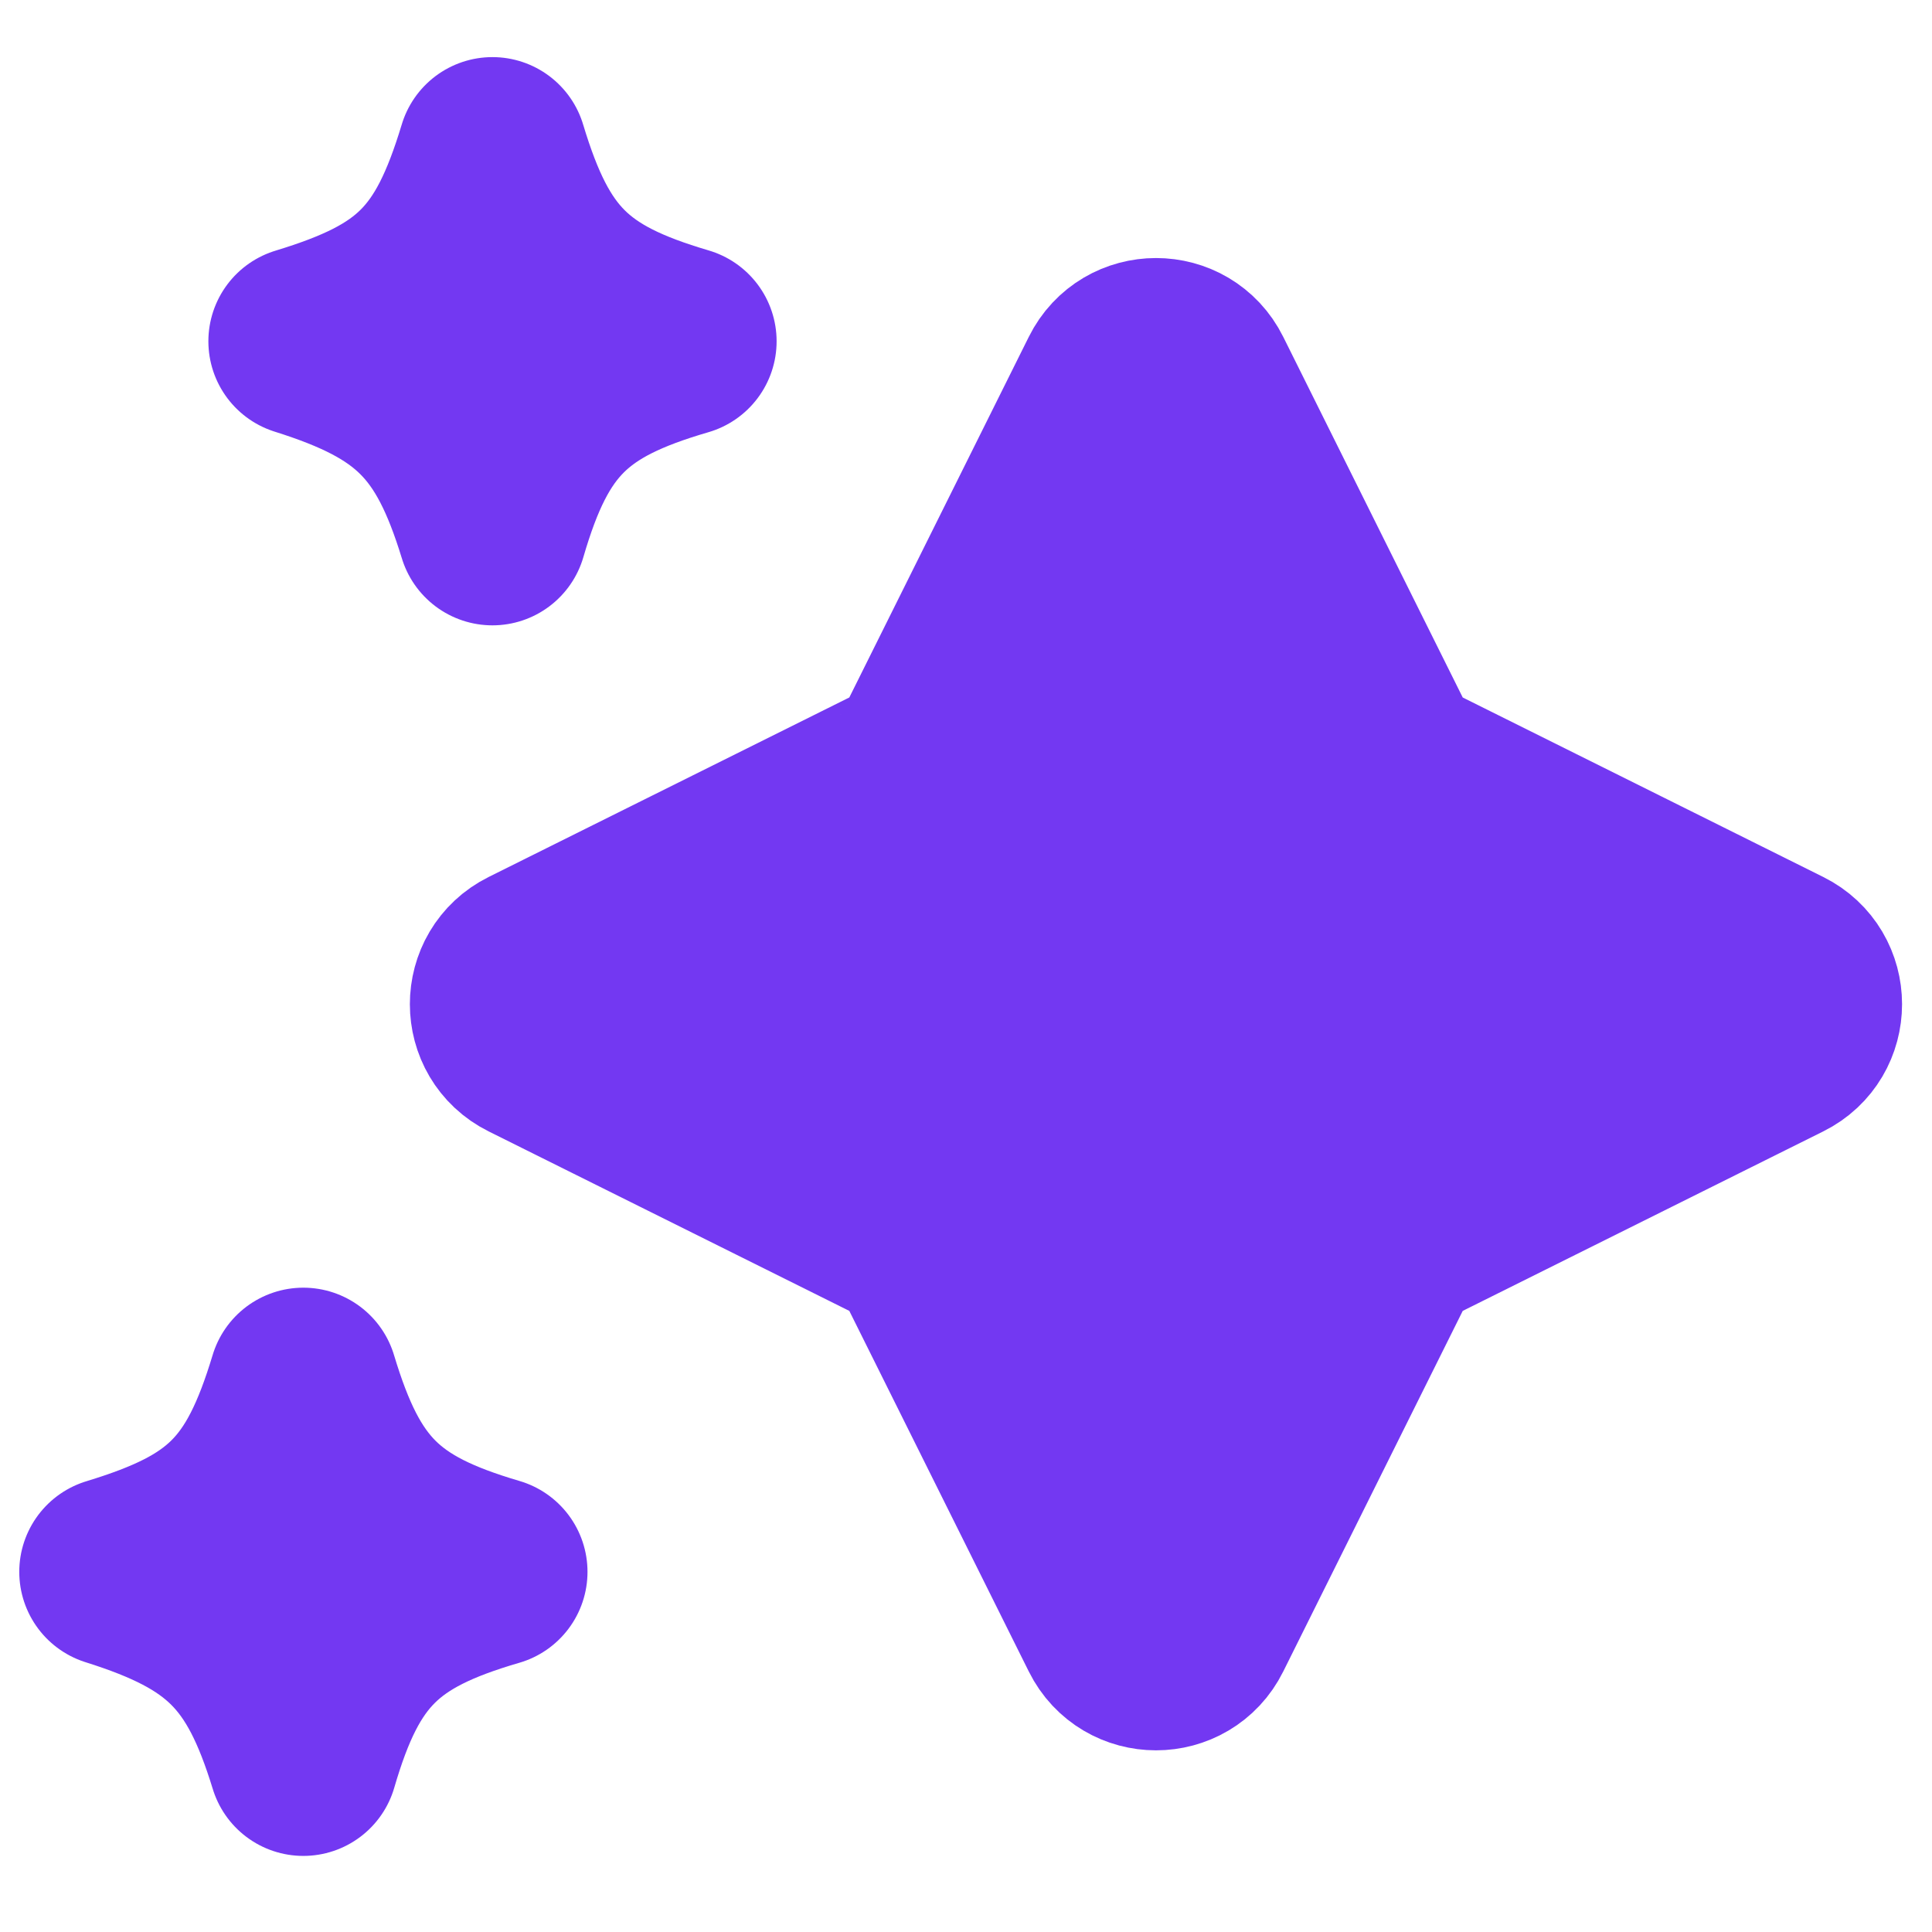
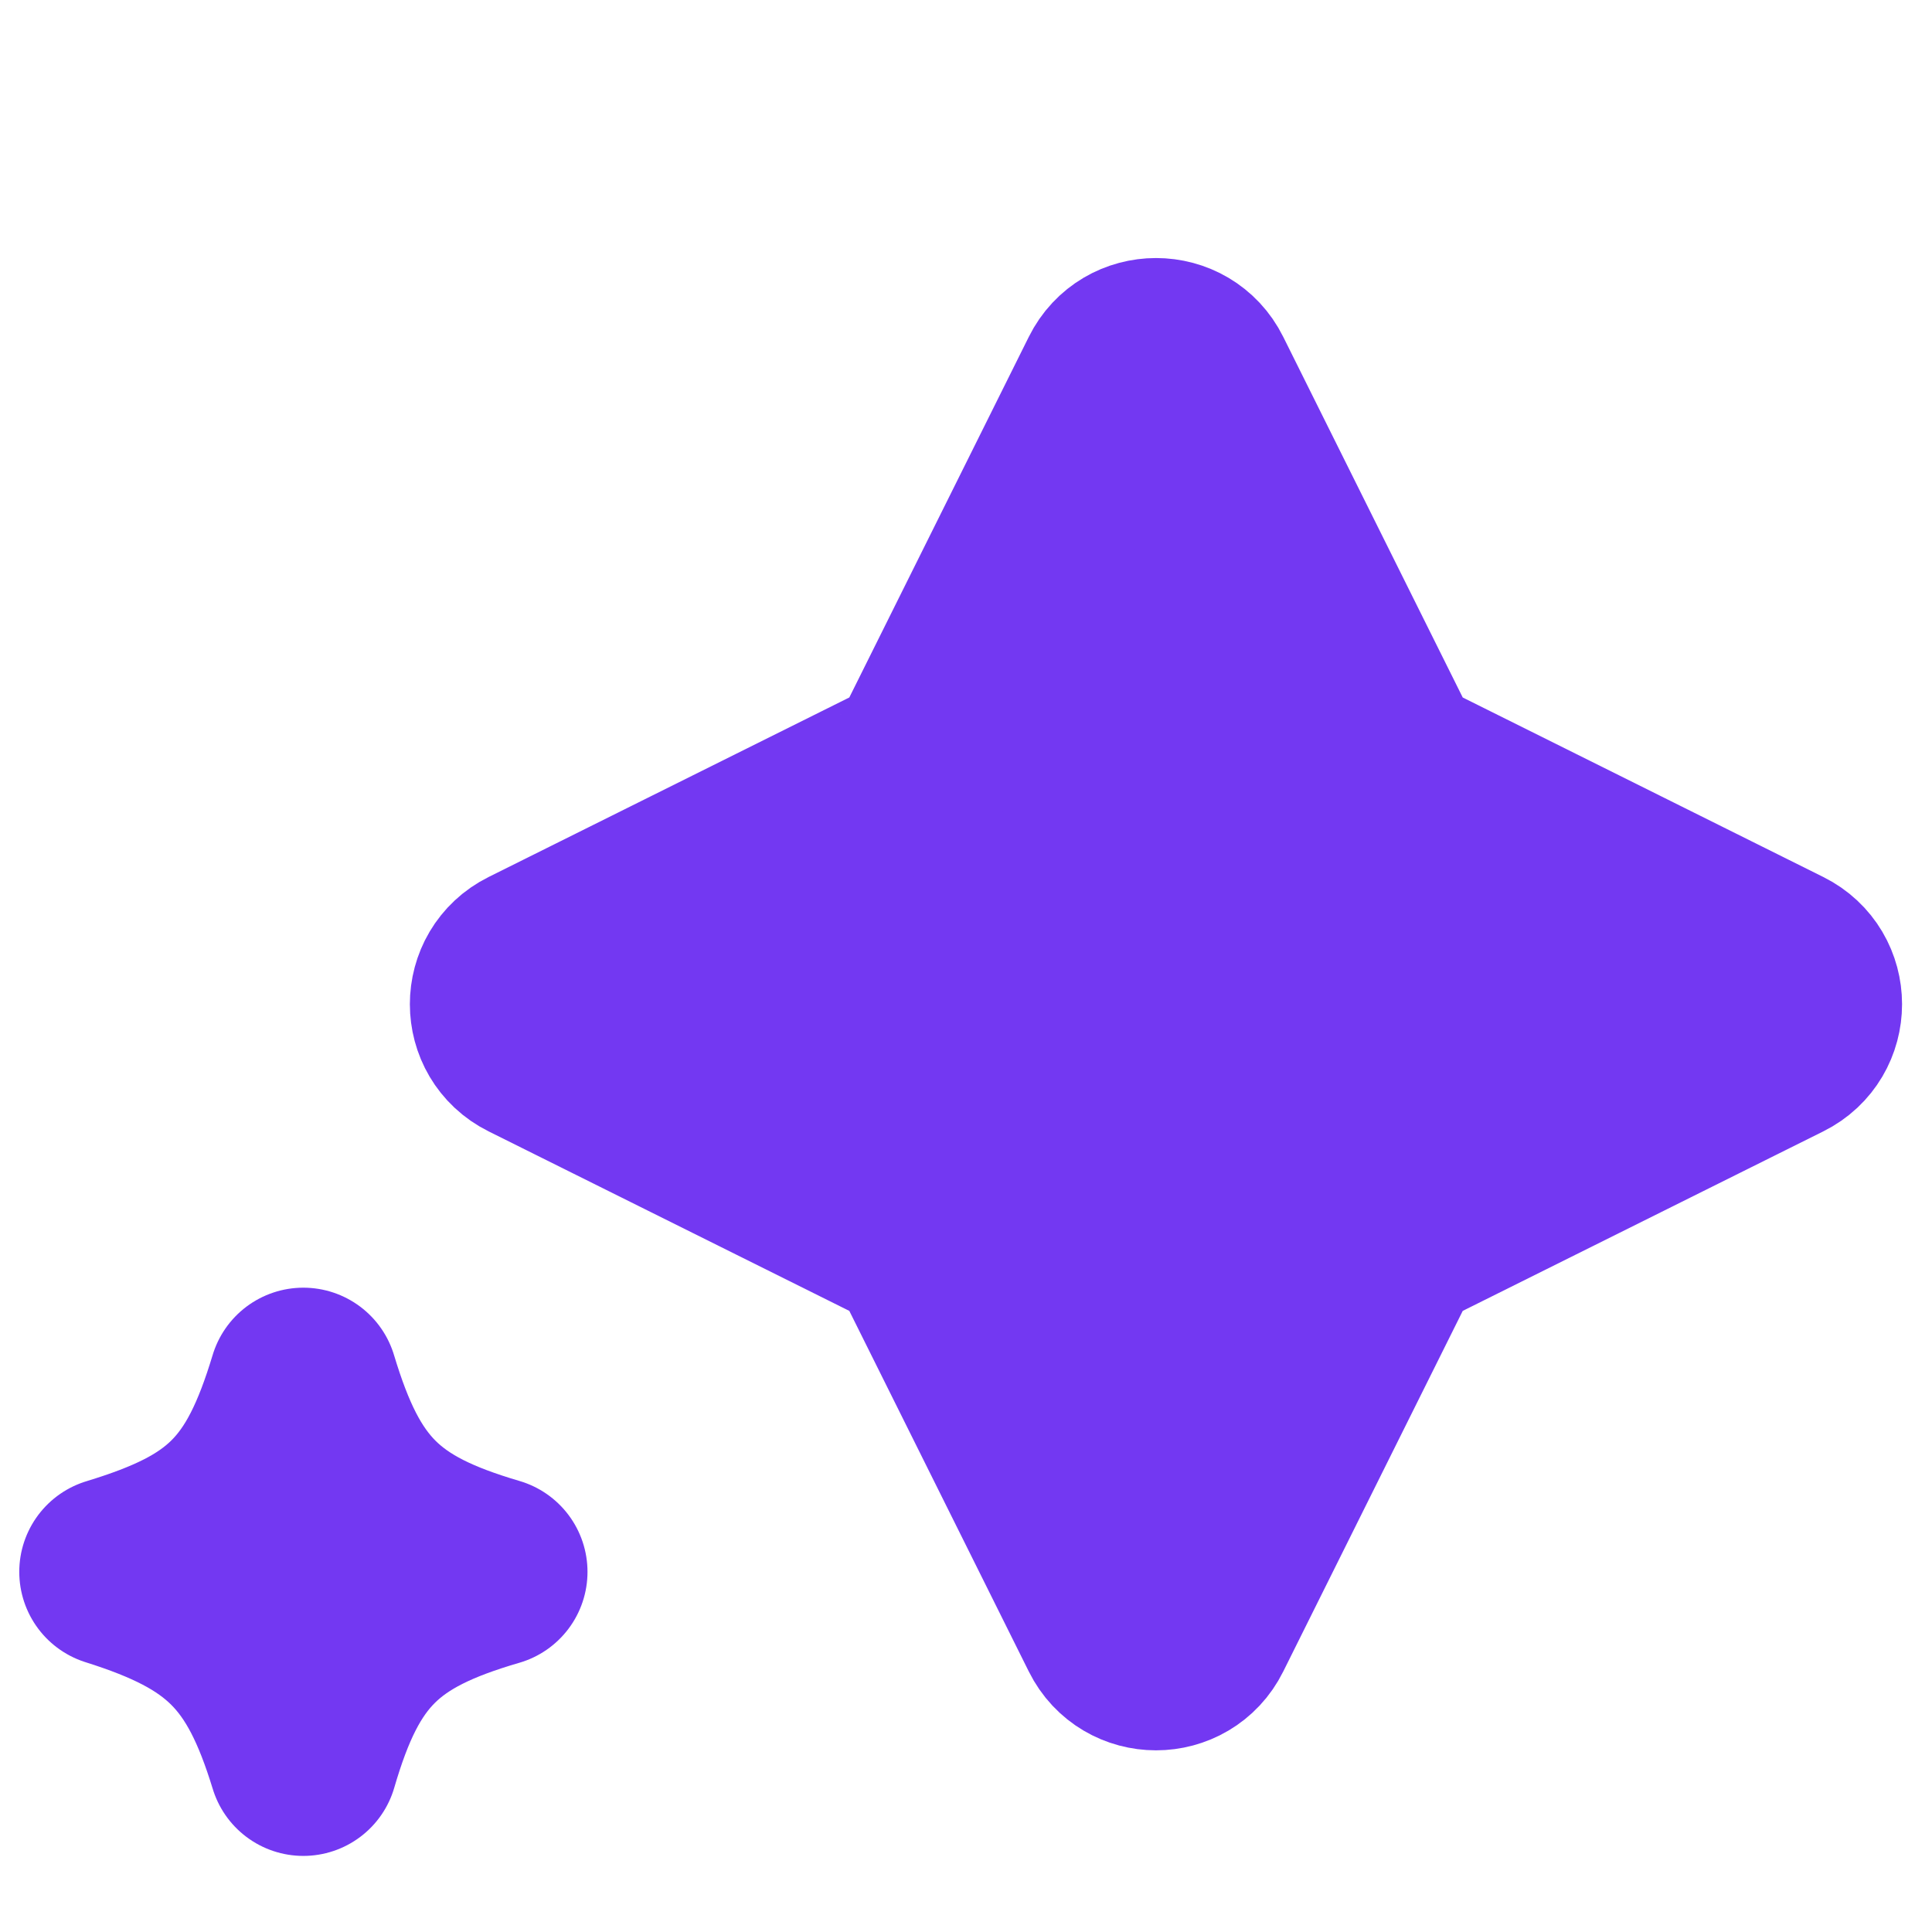
<svg xmlns="http://www.w3.org/2000/svg" width="17" height="17" viewBox="0 0 17 17" fill="none">
  <path d="M10.545 3.335C10.392 3.027 9.952 3.027 9.799 3.335L8.157 6.634C8.117 6.715 8.051 6.781 7.97 6.821L4.671 8.463C4.363 8.616 4.363 9.056 4.671 9.209L7.97 10.851C8.051 10.891 8.117 10.957 8.157 11.038L9.799 14.337C9.952 14.645 10.392 14.645 10.545 14.337L12.187 11.038C12.227 10.957 12.293 10.891 12.374 10.851L15.672 9.209C15.98 9.056 15.98 8.616 15.672 8.463L12.374 6.821C12.293 6.781 12.227 6.715 12.187 6.634L10.545 3.335Z" fill="#7338F2" stroke="#7338F2" stroke-width="1.667" stroke-linecap="round" stroke-linejoin="round" />
-   <path d="M4.333 1.336C4.026 2.353 3.669 2.698 2.667 3.003C3.663 3.317 4.03 3.681 4.333 4.669C4.628 3.656 5.001 3.294 6 3.003C5.008 2.711 4.639 2.352 4.333 1.336Z" stroke="#7338F2" stroke-width="1.667" stroke-linejoin="round" />
  <path d="M2.669 12.164C2.362 13.181 2.005 13.526 1.003 13.831C1.999 14.145 2.366 14.509 2.669 15.497C2.964 14.484 3.337 14.122 4.336 13.831C3.344 13.539 2.975 13.18 2.669 12.164Z" stroke="#7338F2" stroke-width="1.667" stroke-linejoin="round" />
</svg>